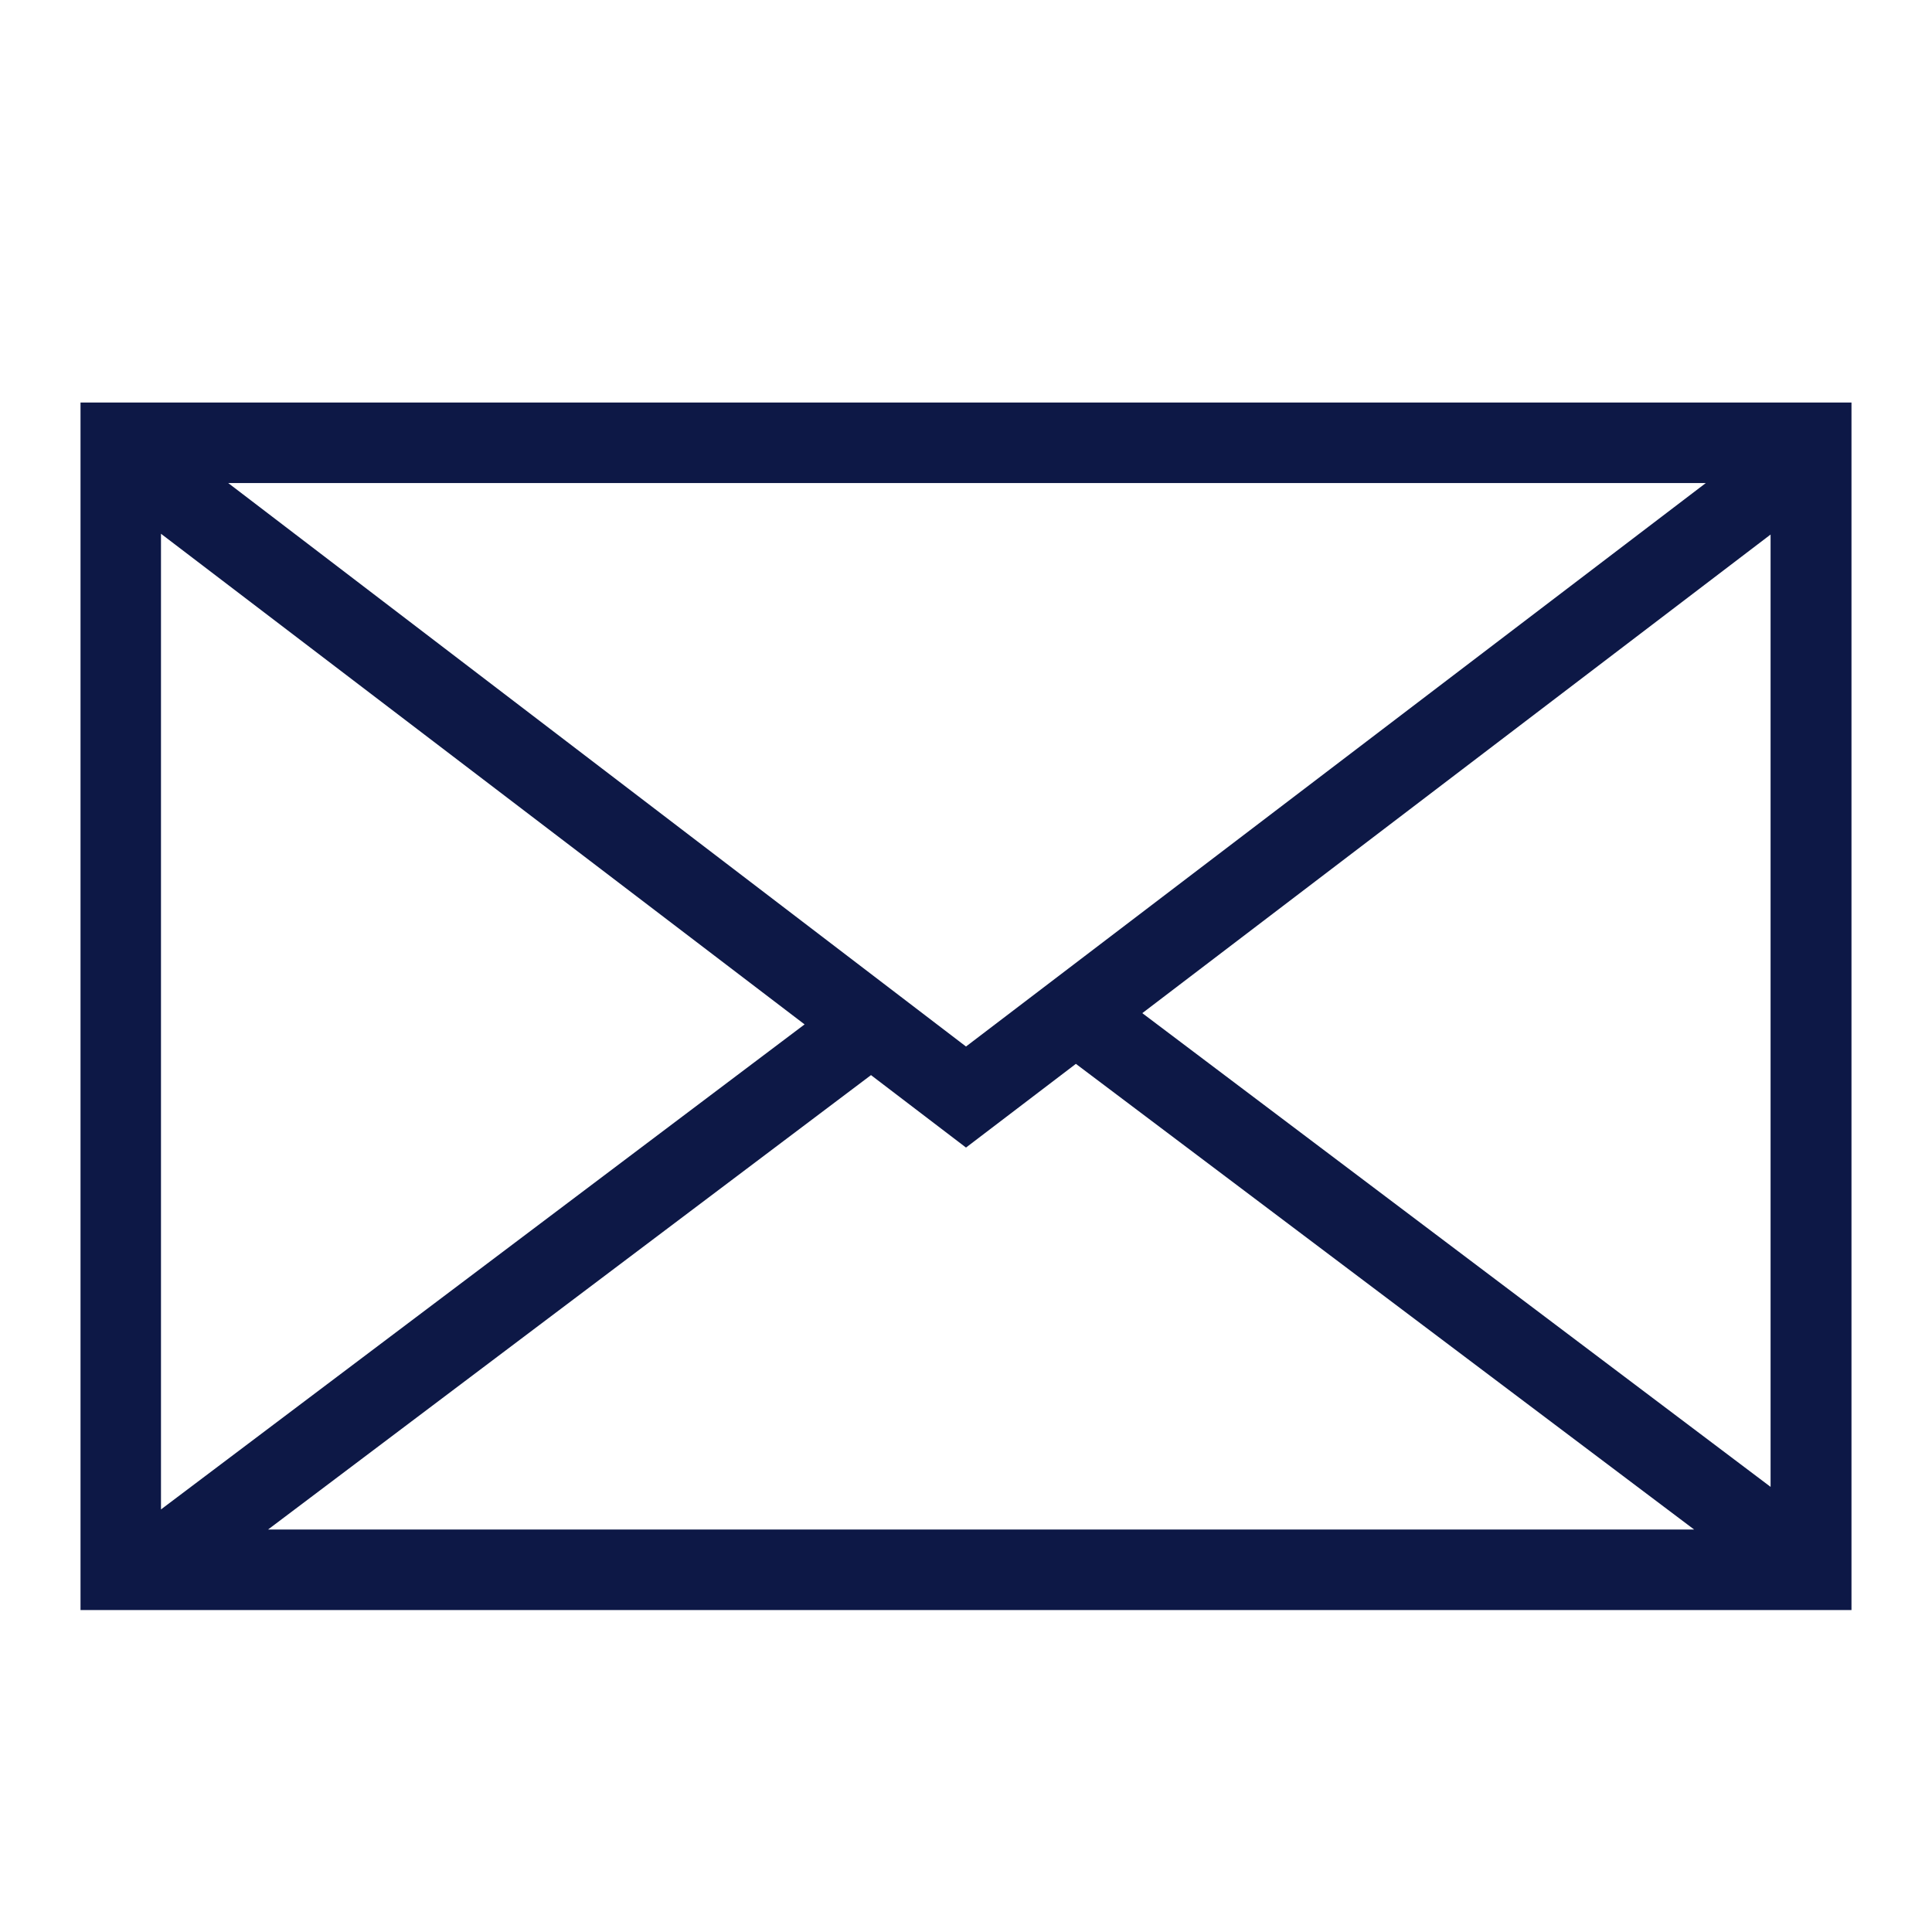
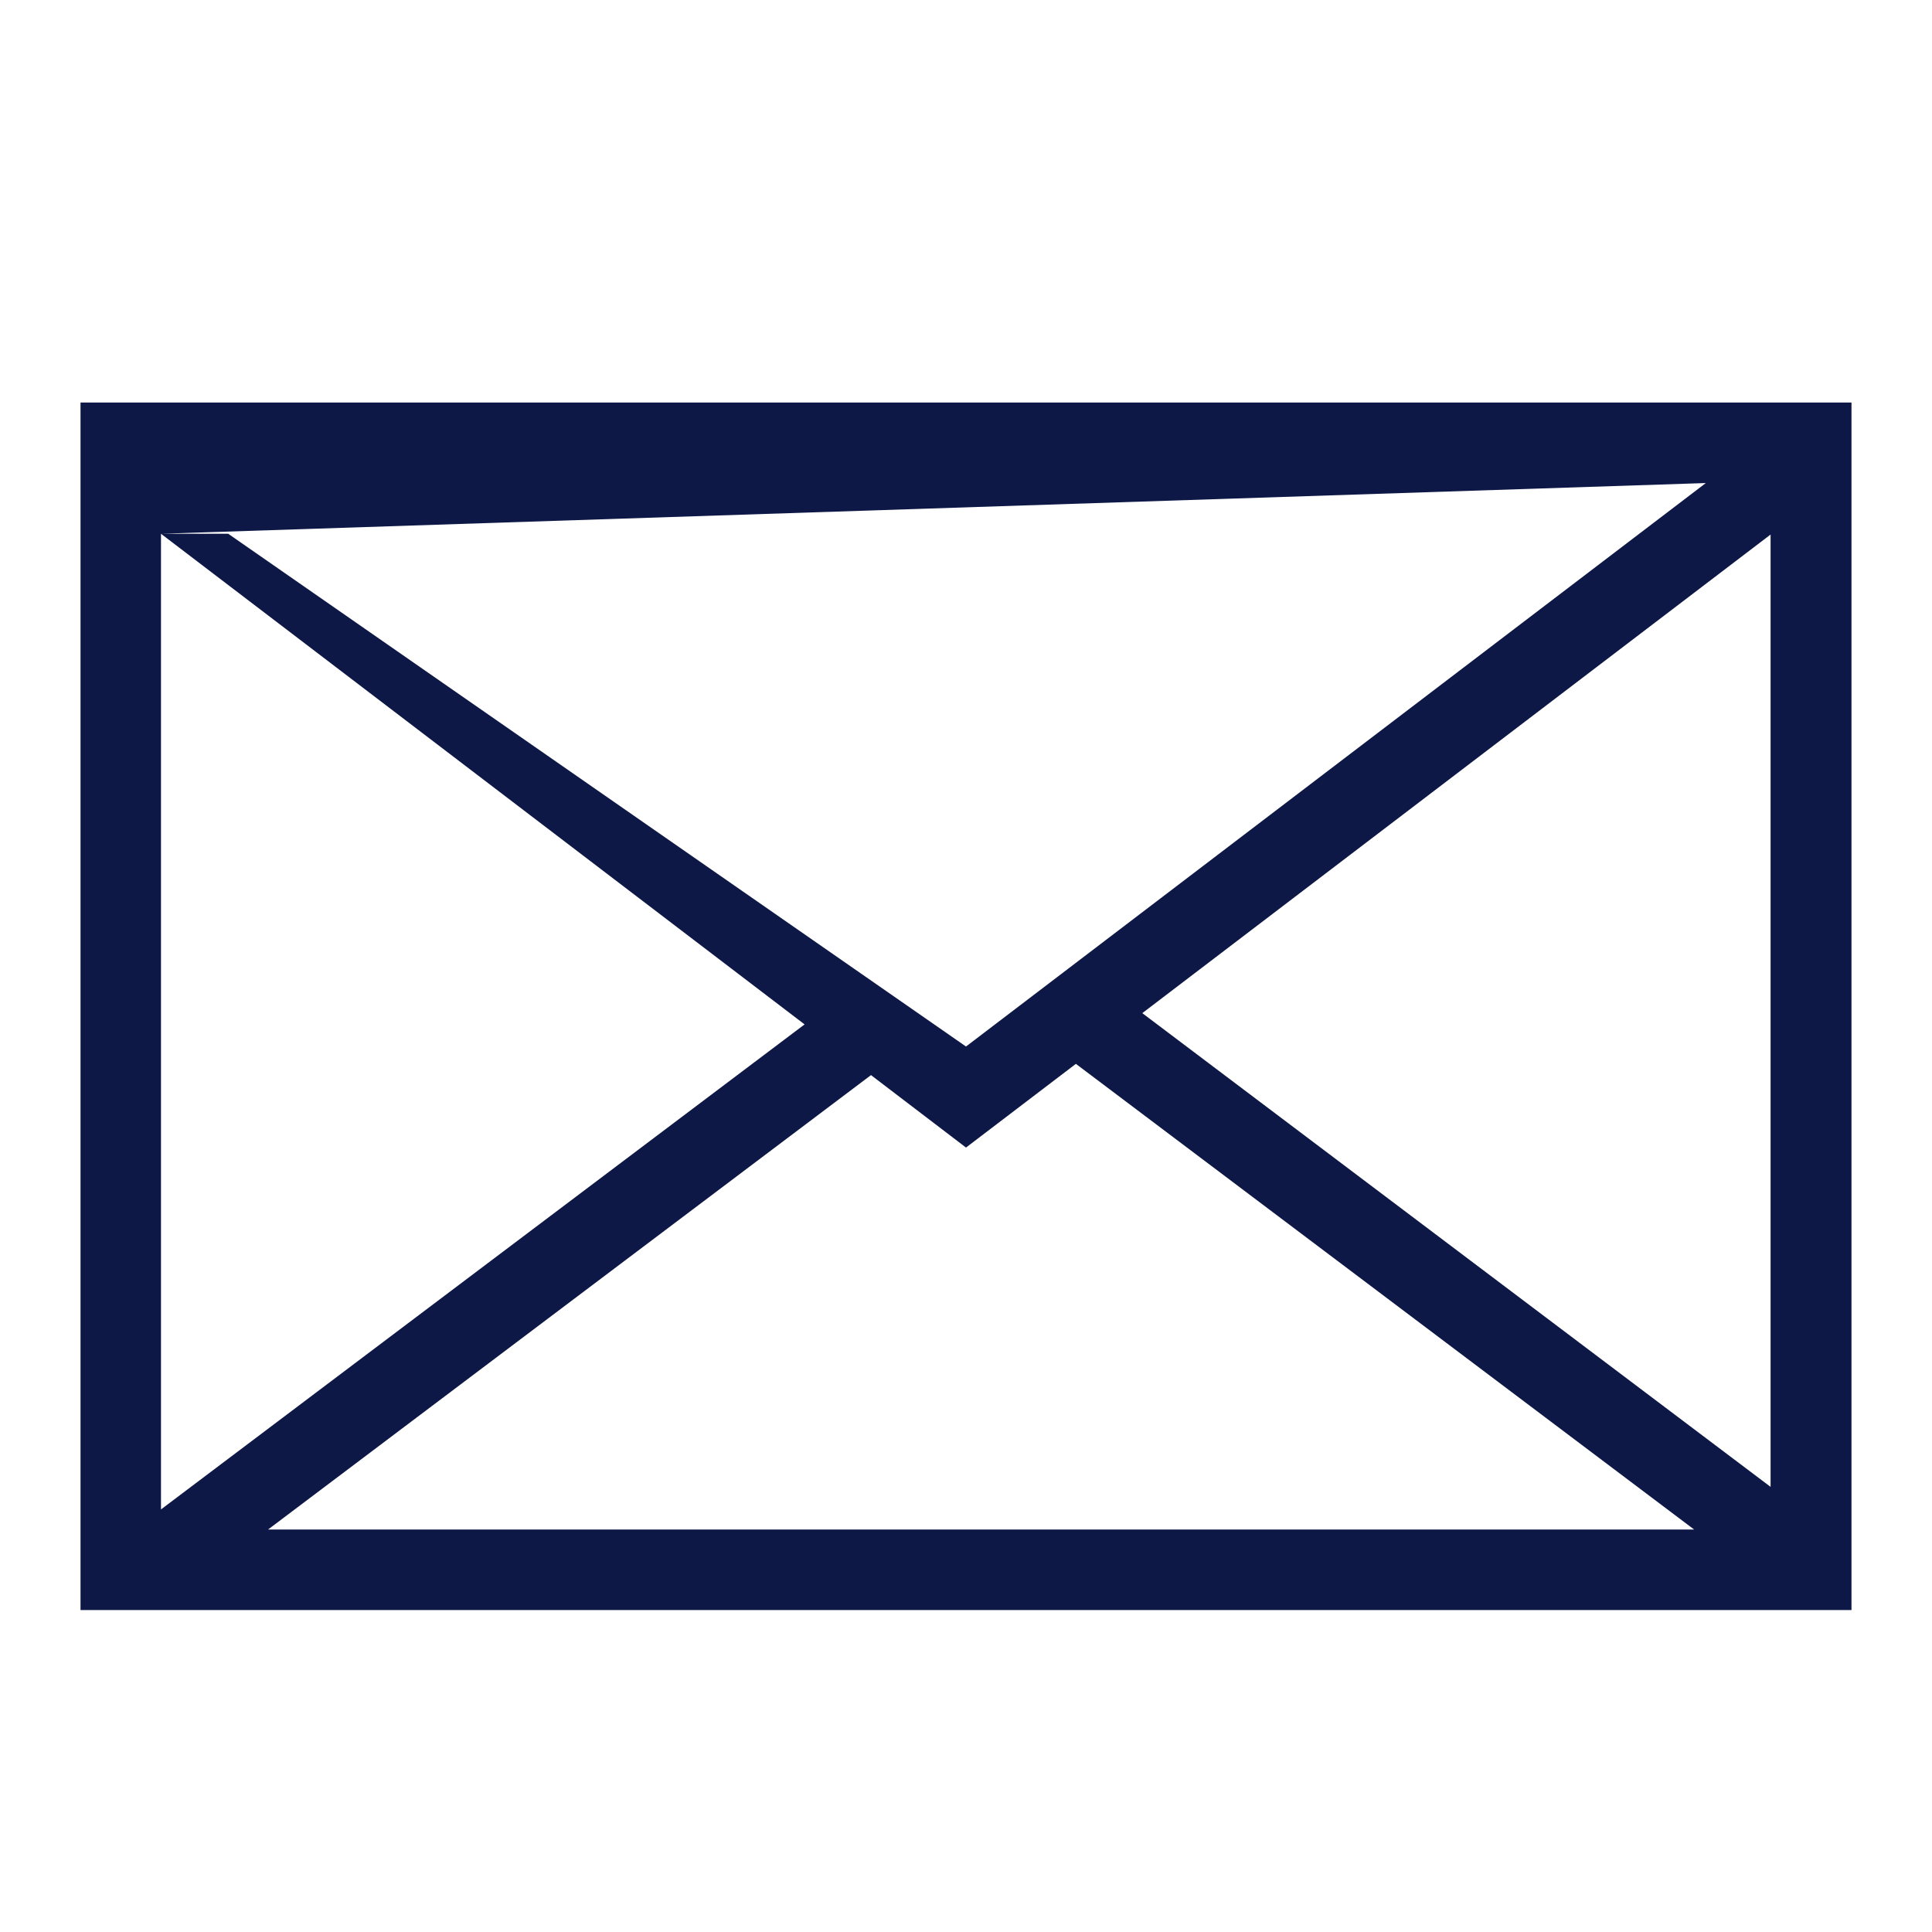
<svg xmlns="http://www.w3.org/2000/svg" width="40" height="40" viewBox="0 0 40 40" fill="none">
-   <path d="M1.667 8.334H38.333V33.334H1.667V8.334ZM3.333 11.051V31.251L16.658 21.209L3.333 11.051ZM35.317 10.001H4.725L20 21.667L35.317 10.001ZM23.65 20.976L36.658 30.784V11.067L23.65 20.976ZM22.275 22.026L20 23.759L18.033 22.259L5.55 31.667H35.075L22.275 22.026Z" fill="#0D1846" />
+   <path d="M1.667 8.334H38.333V33.334H1.667V8.334ZM3.333 11.051V31.251L16.658 21.209L3.333 11.051ZH4.725L20 21.667L35.317 10.001ZM23.65 20.976L36.658 30.784V11.067L23.65 20.976ZM22.275 22.026L20 23.759L18.033 22.259L5.55 31.667H35.075L22.275 22.026Z" fill="#0D1846" />
</svg>